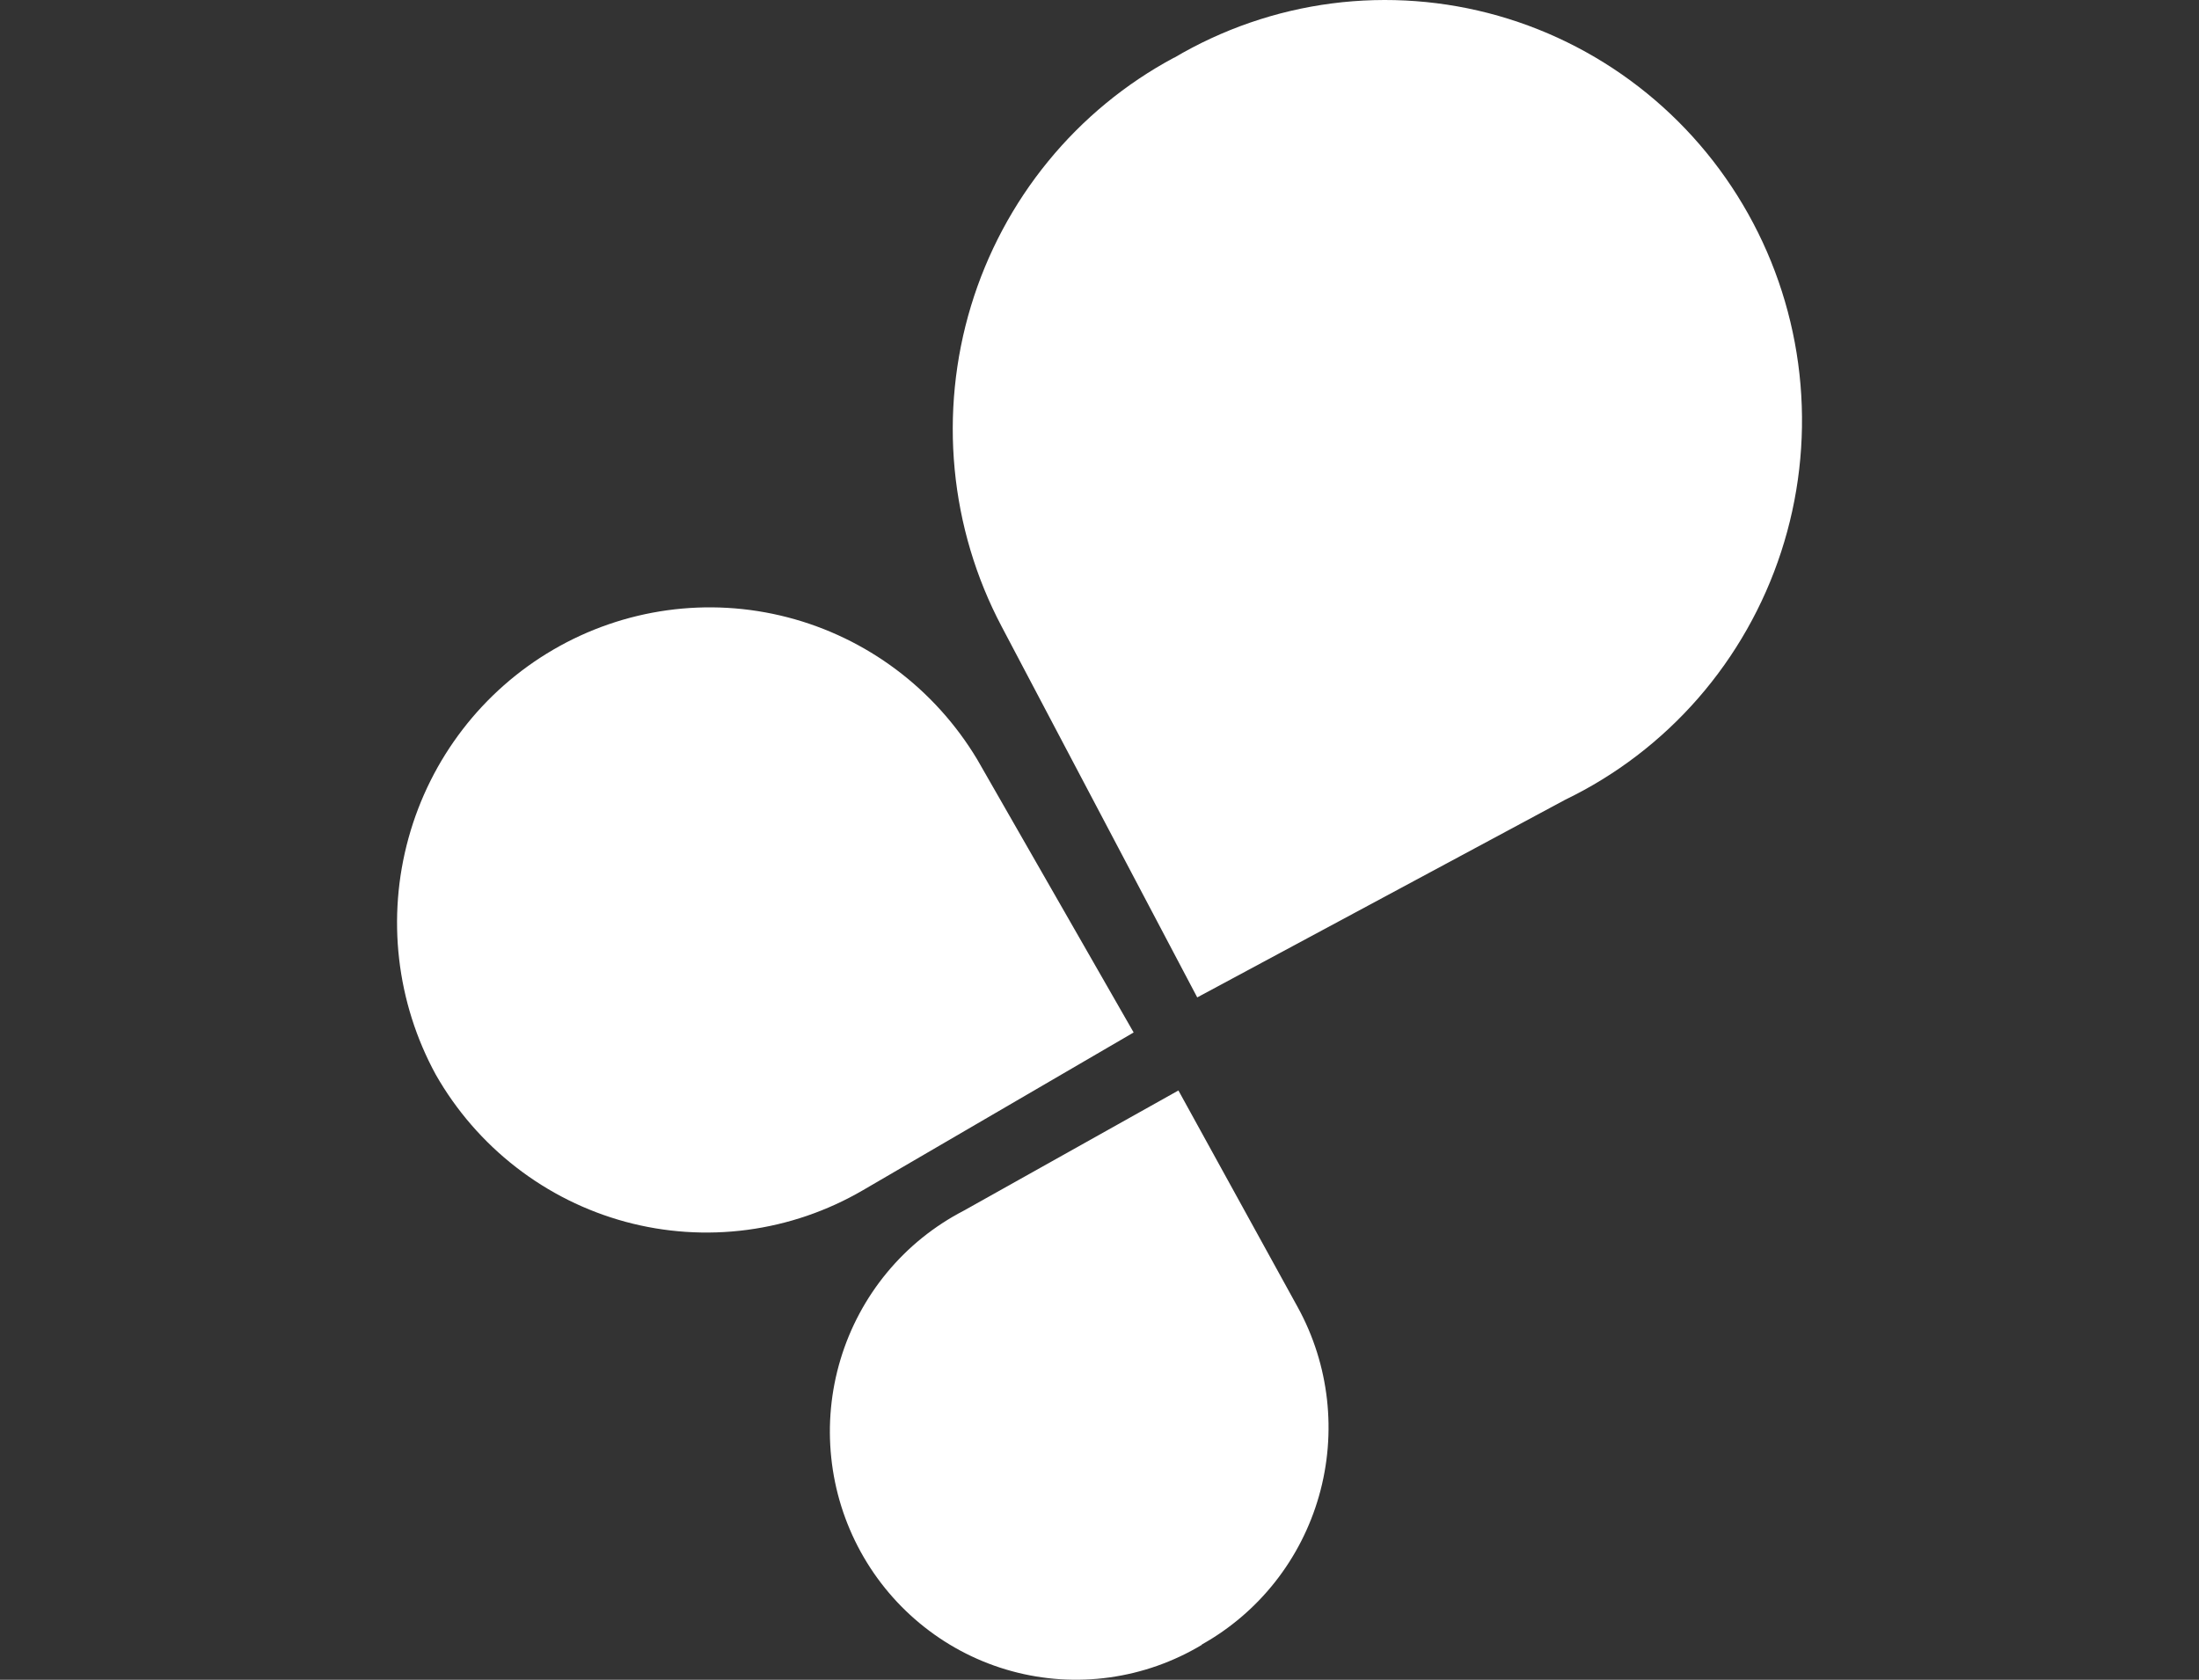
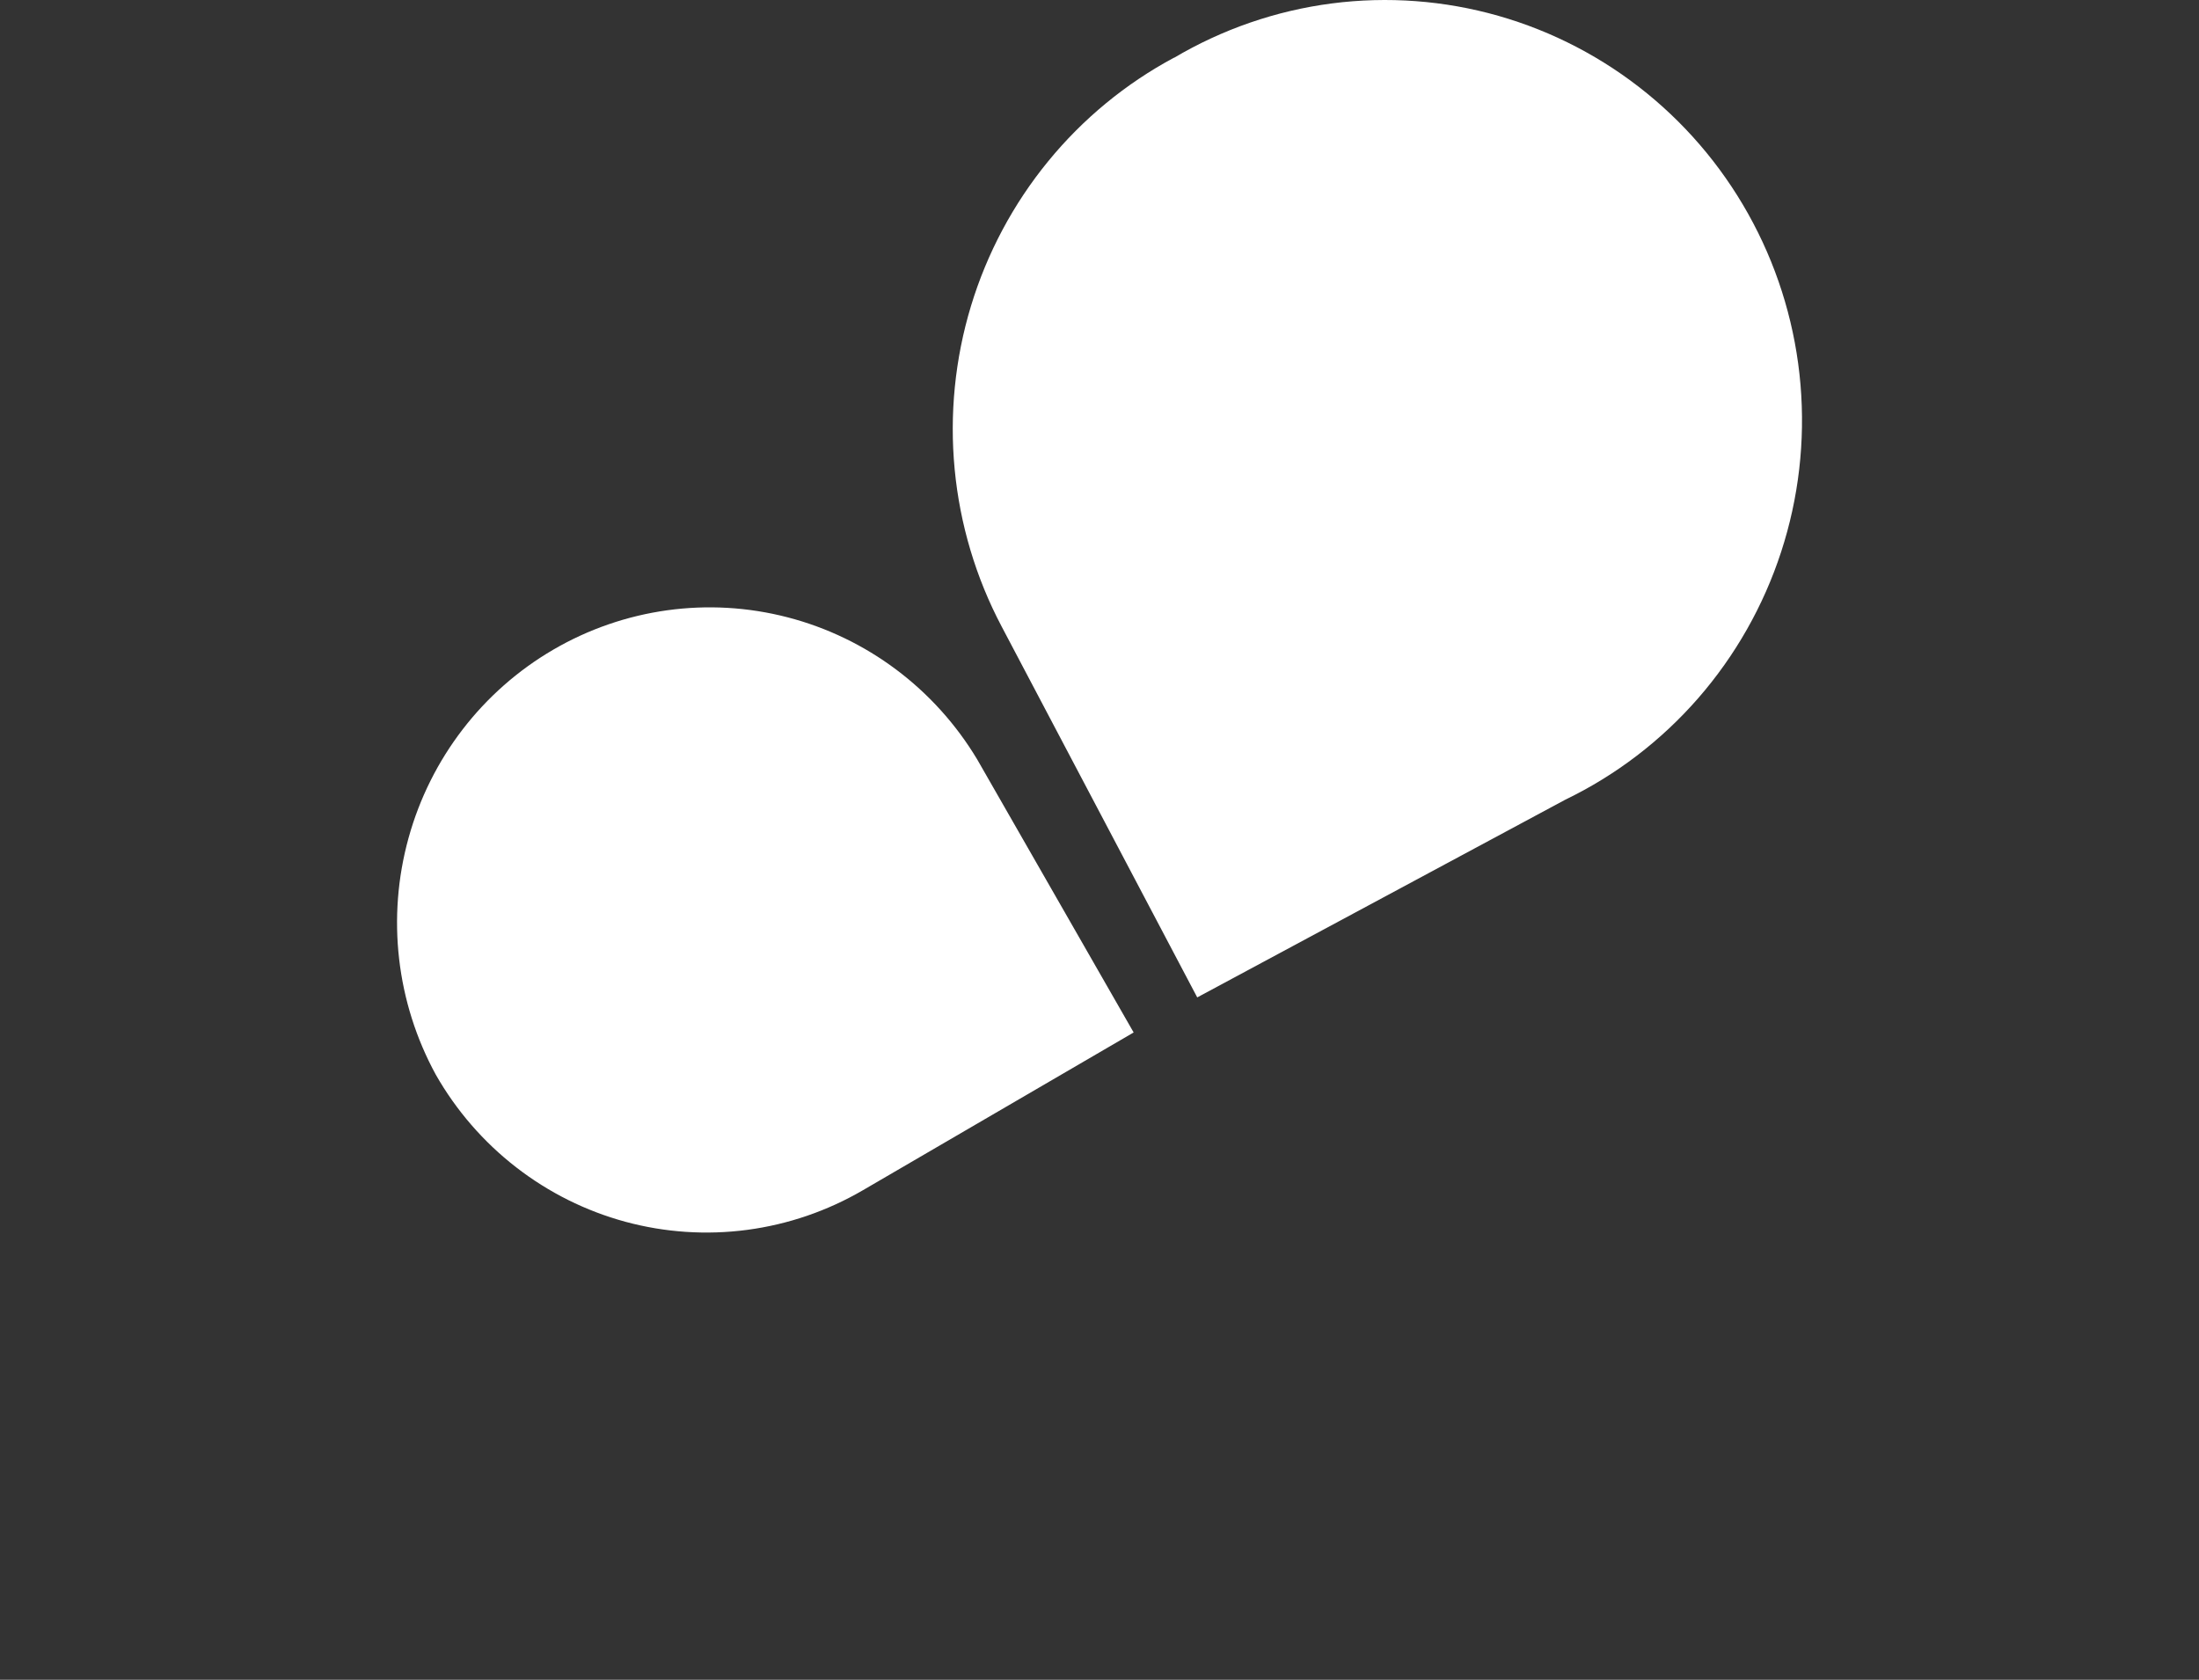
<svg xmlns="http://www.w3.org/2000/svg" width="72" height="55" viewBox="0 0 72 55" fill="none">
  <rect x="0" y="0" width="72" height="55" fill="#333333" stroke="none" />
-   <path d="M39.35 53.857C38.423 54.413 37.394 54.776 36.325 54.924C35.256 55.072 34.168 55.002 33.127 54.718C32.085 54.434 31.11 53.941 30.261 53.27C29.411 52.599 28.704 51.763 28.181 50.811C27.658 49.859 27.33 48.811 27.217 47.729C27.103 46.647 27.206 45.553 27.52 44.511C27.833 43.47 28.351 42.503 29.042 41.667C29.733 40.832 30.584 40.145 31.544 39.647L38.584 35.705L42.492 42.804C43.527 44.689 43.776 46.911 43.187 48.981C42.598 51.052 41.218 52.801 39.35 53.846" fill="white" />
  <path d="M14.268 35.186C12.977 32.82 12.657 30.038 13.377 27.436C14.096 24.835 15.798 22.622 18.117 21.271C20.437 19.92 23.188 19.539 25.782 20.211C28.377 20.882 30.606 22.552 31.994 24.863L37.118 33.806L28.249 38.974C27.085 39.652 25.799 40.092 24.466 40.269C23.133 40.446 21.778 40.356 20.48 40.005C19.181 39.653 17.964 39.046 16.898 38.219C15.832 37.393 14.938 36.362 14.268 35.186Z" fill="white" />
  <path d="M38.434 1.897C40.022 0.956 41.782 0.349 43.608 0.112C45.435 -0.124 47.29 0.014 49.062 0.519C50.834 1.024 52.487 1.886 53.92 3.052C55.354 4.218 56.538 5.664 57.403 7.304C58.268 8.943 58.795 10.743 58.952 12.593C59.109 14.444 58.894 16.307 58.318 18.071C57.743 19.835 56.819 21.464 55.604 22.859C54.388 24.254 52.905 25.386 51.244 26.188L39.2 32.658L32.795 20.512C31.952 18.916 31.43 17.167 31.258 15.367C31.086 13.566 31.268 11.749 31.792 10.019C32.317 8.289 33.175 6.68 34.316 5.285C35.457 3.889 36.86 2.734 38.444 1.886" fill="white" />
</svg>